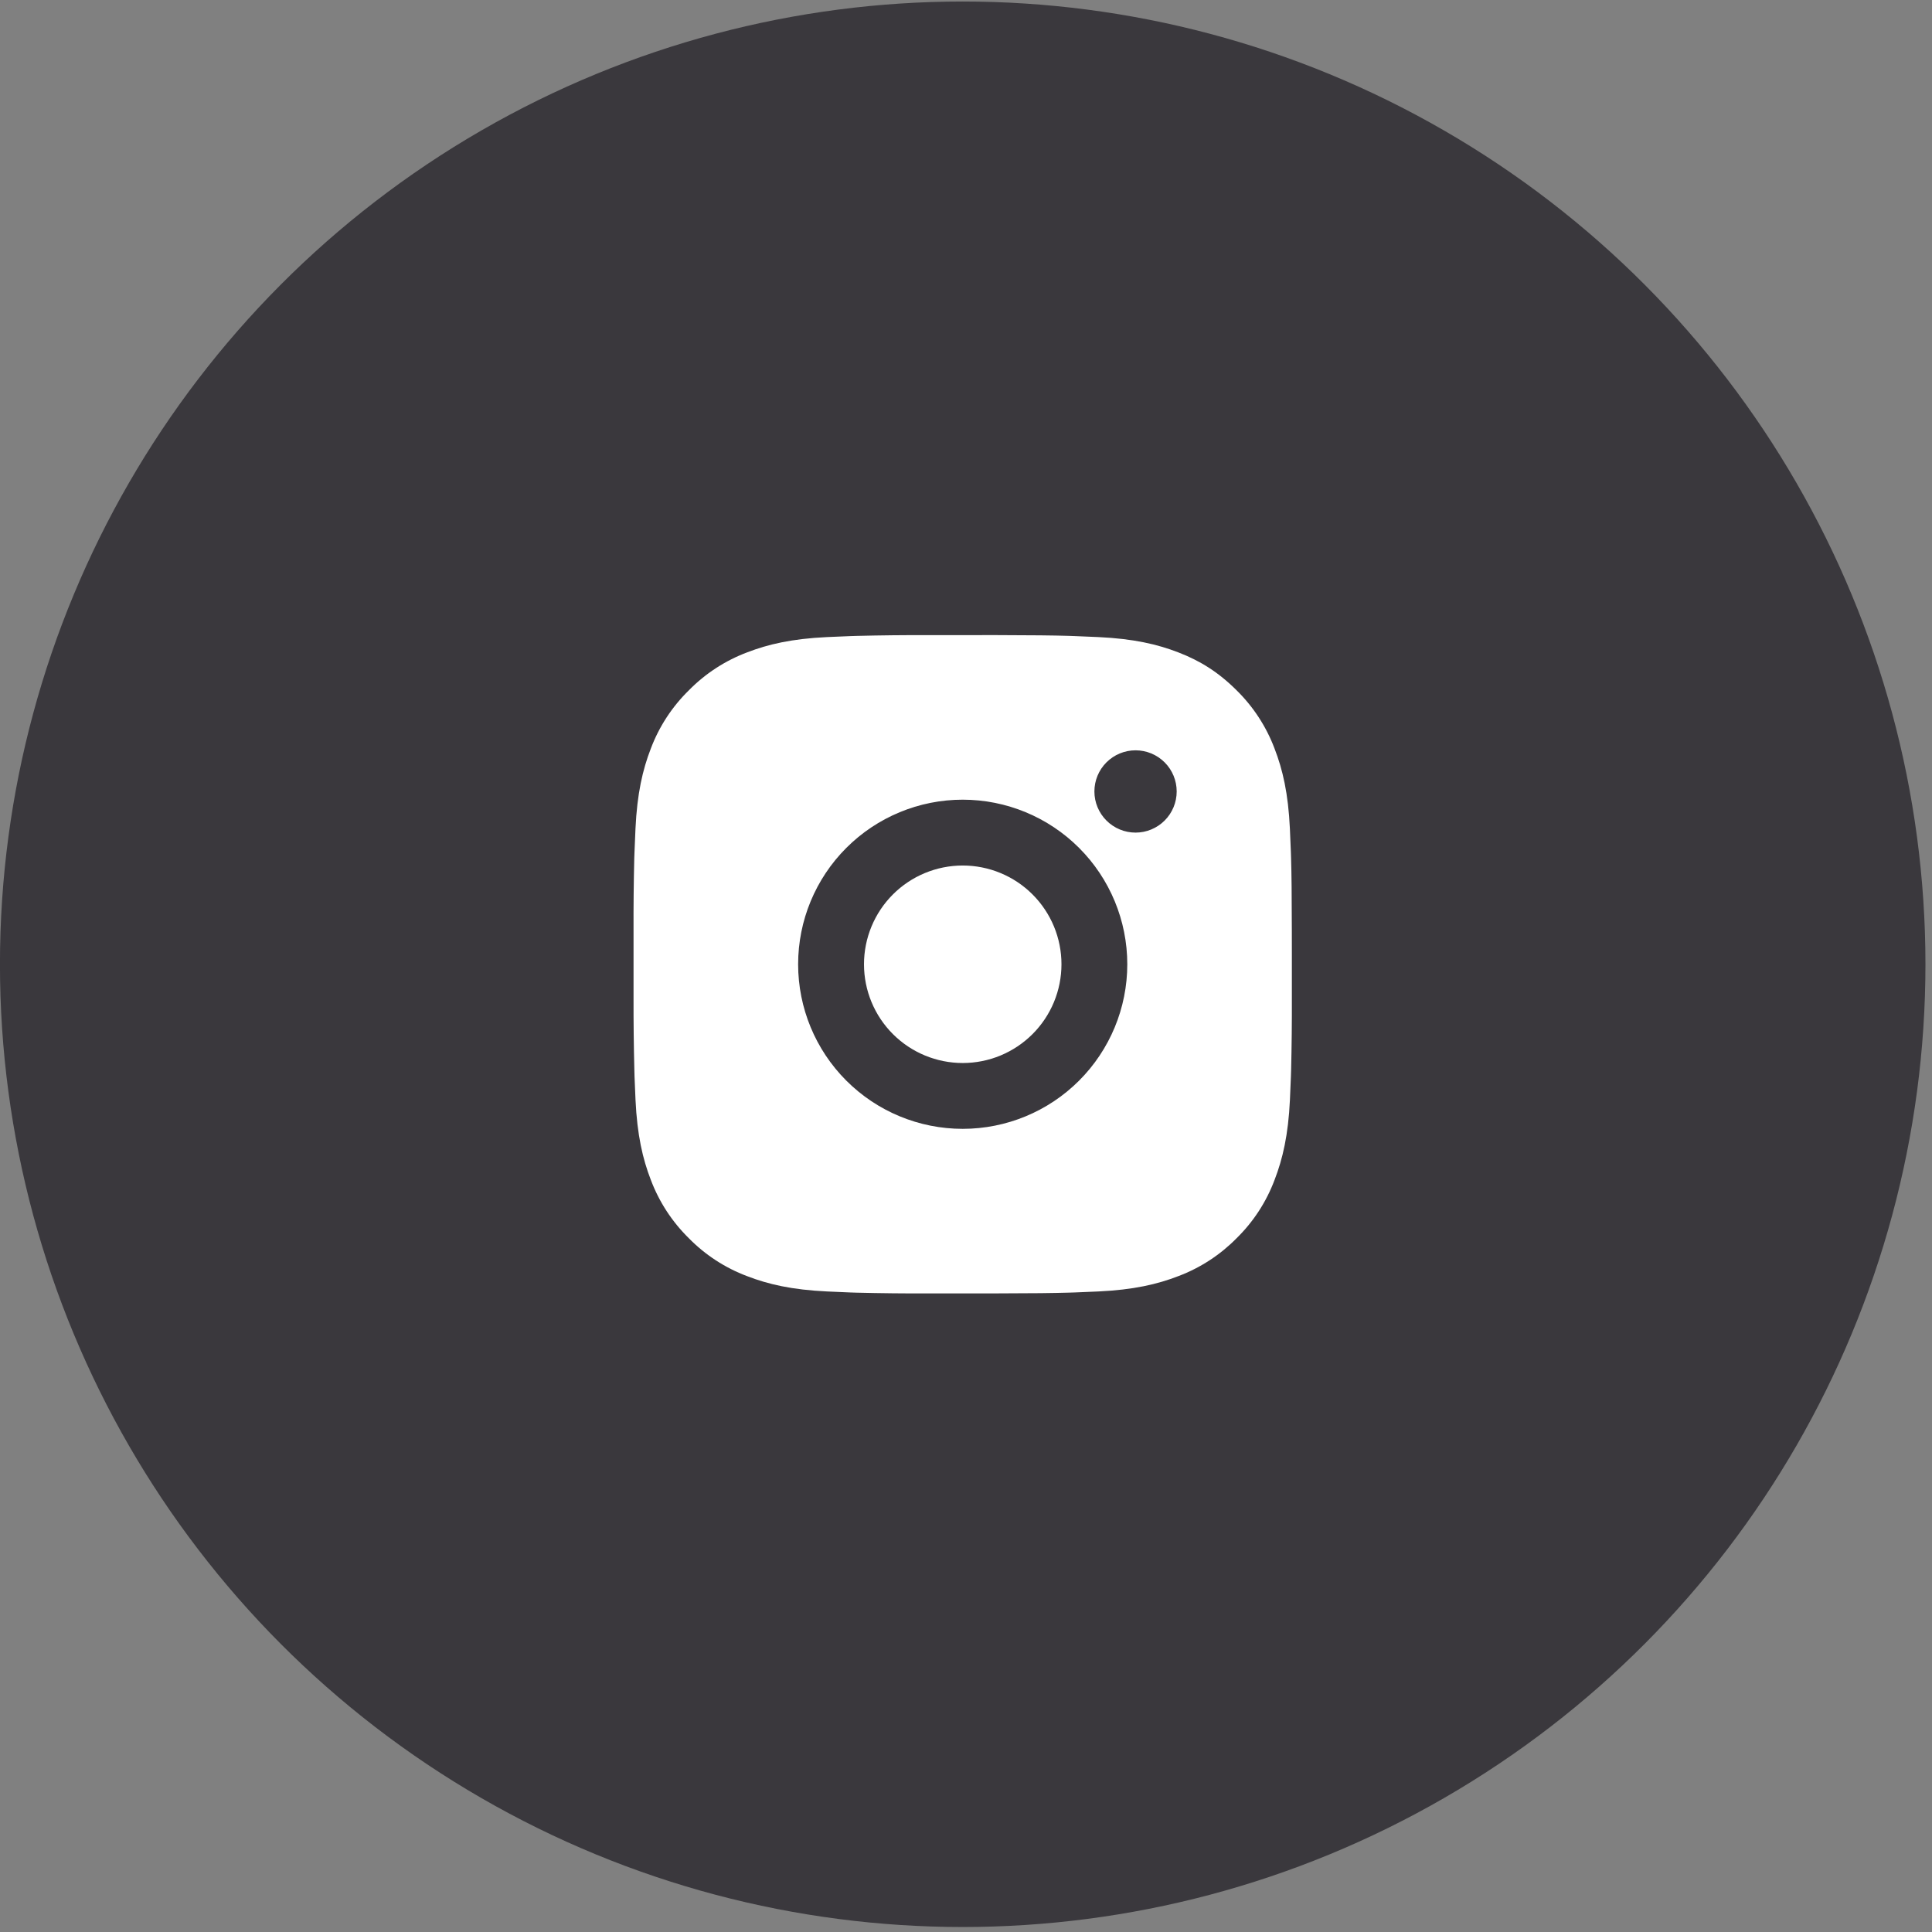
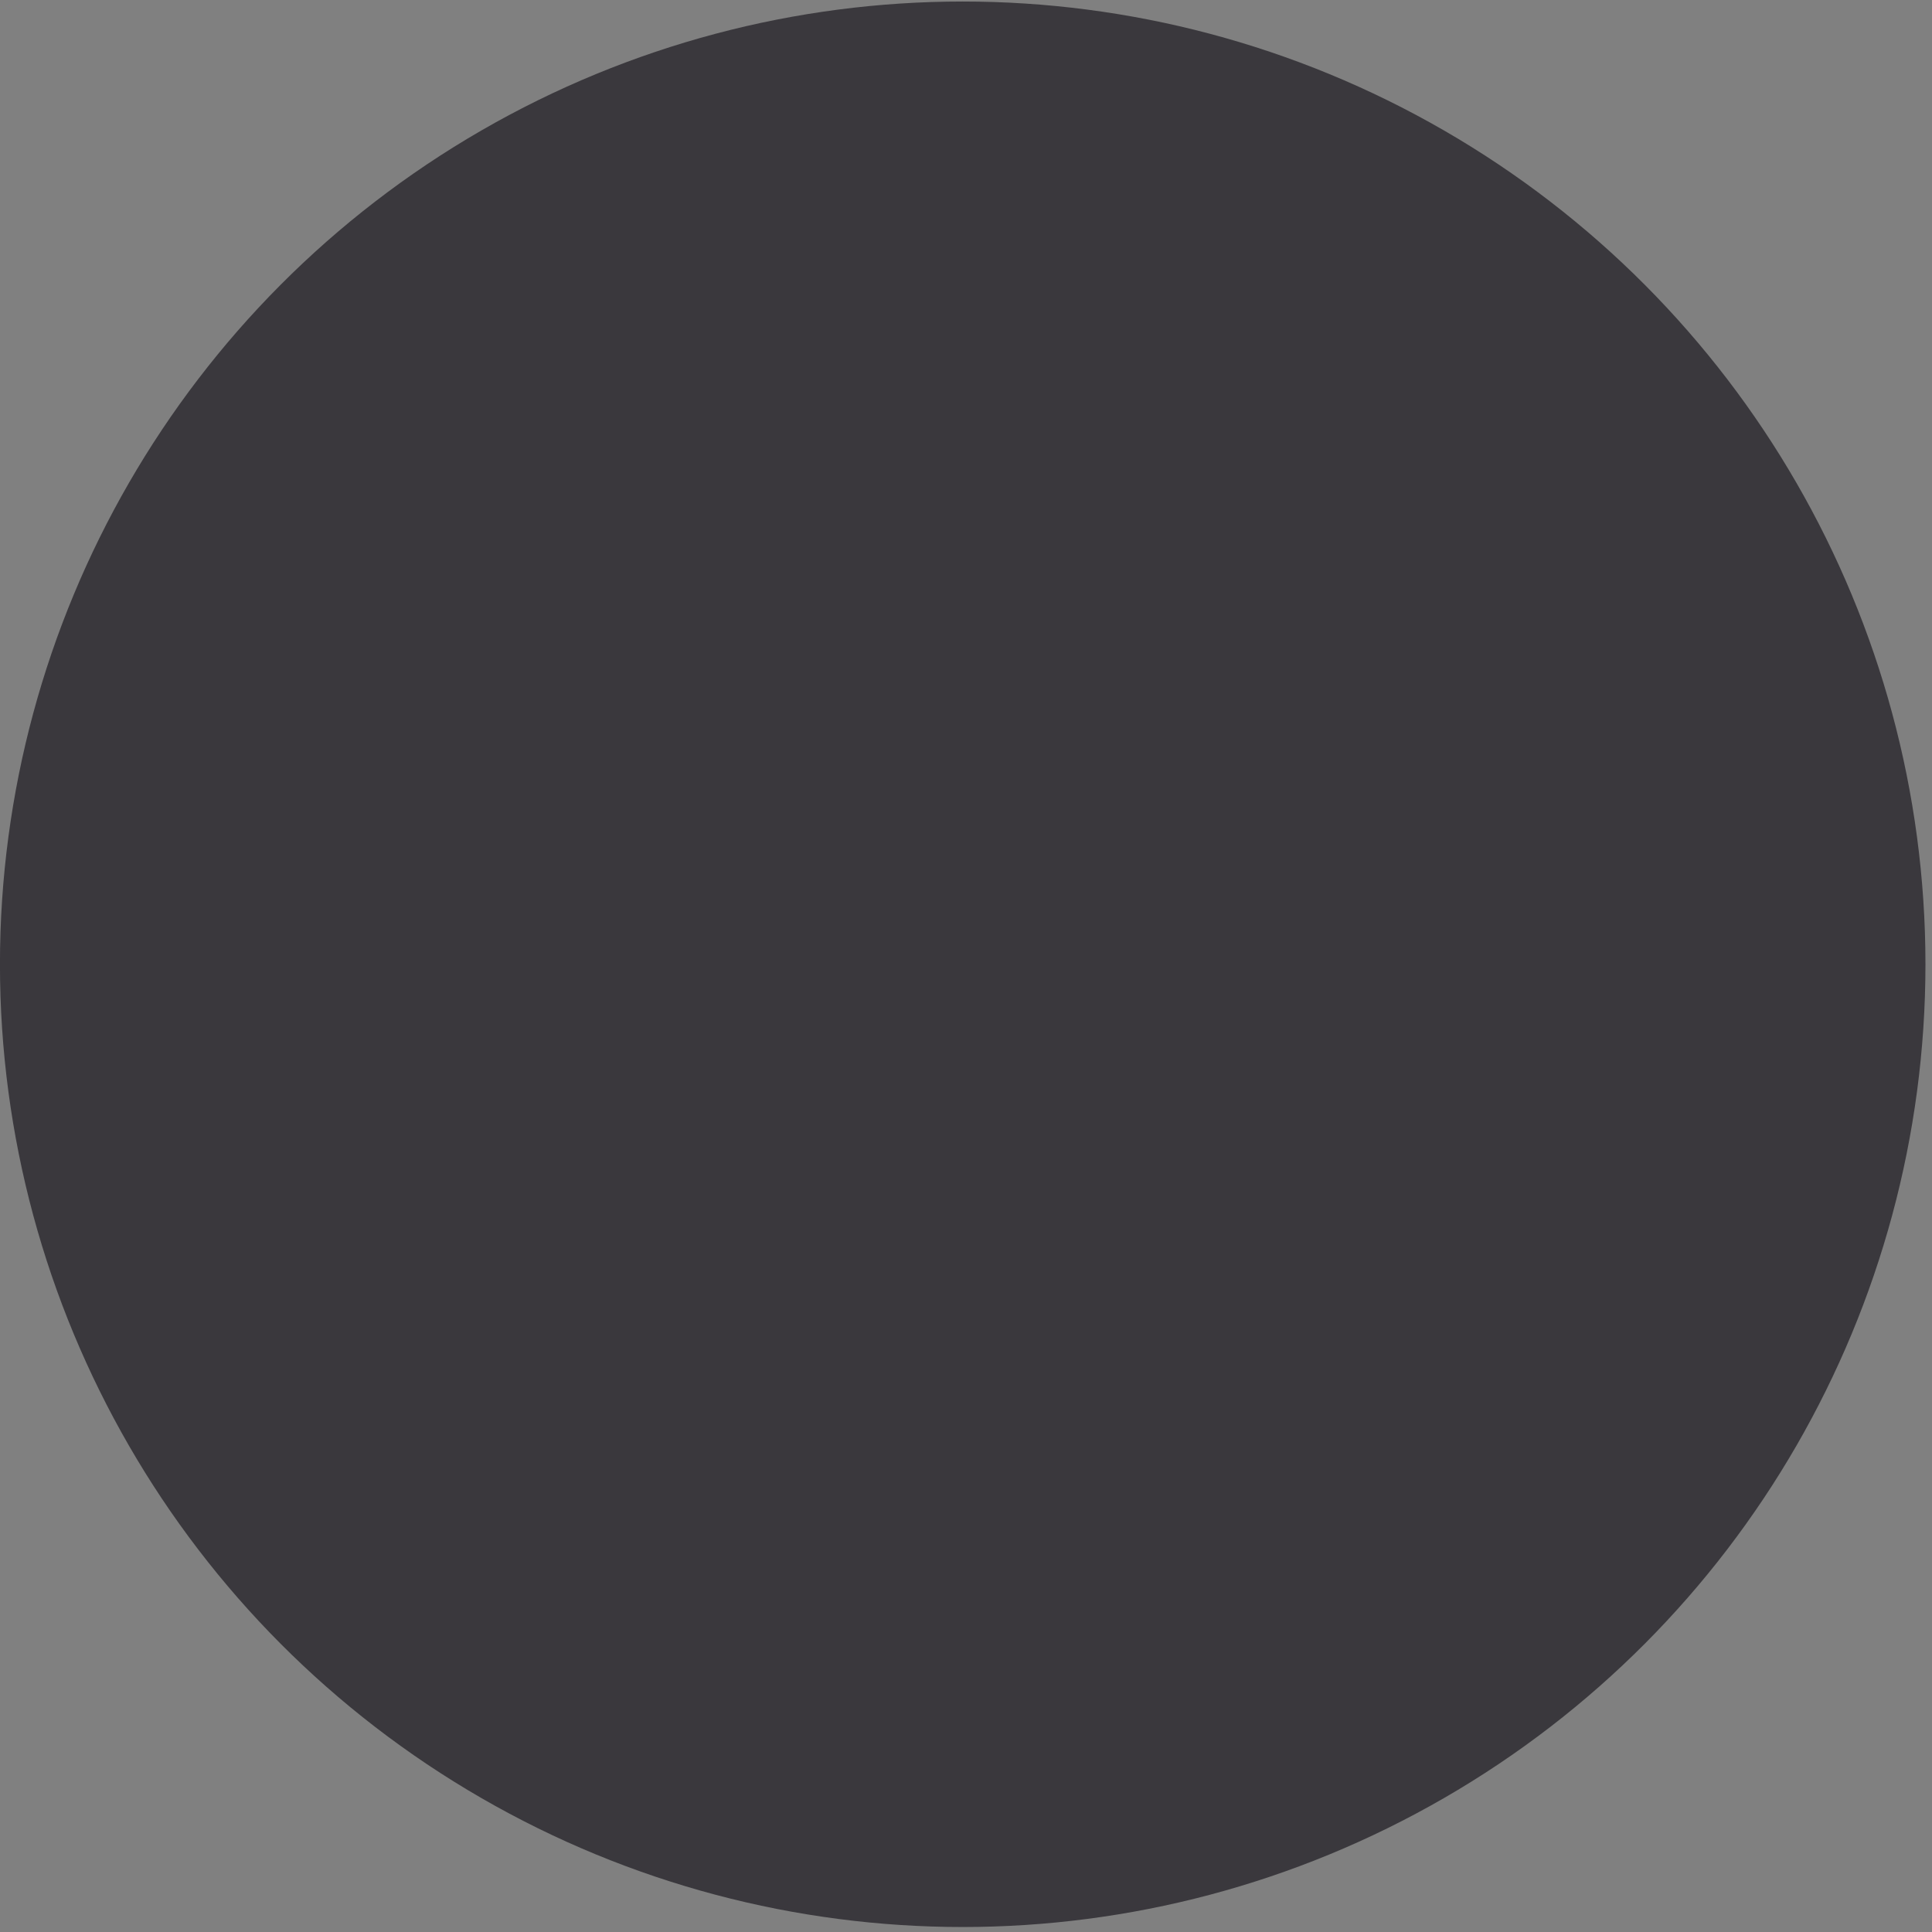
<svg xmlns="http://www.w3.org/2000/svg" width="174" height="174" viewBox="0 0 174 174" fill="none">
  <rect x="0" y="0" width="174" height="174" fill="#808080" stroke="none" />
  <circle cx="86.703" cy="86.844" r="86.707" fill="#3A383D" />
-   <path d="M89.751 57.199C93.086 57.208 94.778 57.225 96.24 57.267L96.815 57.288C97.479 57.311 98.134 57.341 98.926 57.377C102.08 57.525 104.232 58.023 106.121 58.755C108.077 59.508 109.725 60.528 111.374 62.173C112.881 63.655 114.048 65.448 114.792 67.426C115.524 69.315 116.022 71.467 116.17 74.624C116.206 75.413 116.235 76.068 116.259 76.735L116.277 77.31C116.321 78.768 116.339 80.461 116.345 83.796L116.348 86.008V89.891C116.355 92.053 116.333 94.216 116.28 96.377L116.262 96.953C116.238 97.62 116.209 98.275 116.173 99.063C116.025 102.221 115.521 104.37 114.792 106.261C114.05 108.241 112.883 110.034 111.374 111.514C109.891 113.021 108.099 114.188 106.121 114.932C104.232 115.665 102.08 116.163 98.926 116.311C98.222 116.344 97.519 116.374 96.815 116.4L96.24 116.418C94.778 116.459 93.086 116.48 89.751 116.486L87.539 116.489H83.659C81.495 116.496 79.332 116.473 77.169 116.421L76.594 116.403C75.89 116.376 75.187 116.345 74.483 116.311C71.329 116.163 69.177 115.665 67.286 114.932C65.307 114.189 63.515 113.023 62.035 111.514C60.527 110.033 59.359 108.24 58.614 106.261C57.882 104.373 57.384 102.221 57.236 99.063C57.203 98.36 57.173 97.656 57.147 96.953L57.132 96.377C57.078 94.216 57.053 92.054 57.058 89.891V83.796C57.05 81.634 57.072 79.472 57.123 77.31L57.144 76.735C57.168 76.068 57.197 75.413 57.233 74.624C57.381 71.467 57.879 69.318 58.611 67.426C59.356 65.446 60.526 63.653 62.038 62.173C63.518 60.666 65.309 59.499 67.286 58.755C69.177 58.023 71.326 57.525 74.483 57.377C75.272 57.341 75.93 57.311 76.594 57.288L77.169 57.27C79.331 57.217 81.493 57.194 83.656 57.202L89.751 57.199ZM86.703 72.021C82.772 72.021 79.002 73.583 76.222 76.363C73.442 79.142 71.881 82.912 71.881 86.844C71.881 90.775 73.442 94.545 76.222 97.325C79.002 100.105 82.772 101.666 86.703 101.666C90.634 101.666 94.404 100.105 97.184 97.325C99.964 94.545 101.526 90.775 101.526 86.844C101.526 82.912 99.964 79.142 97.184 76.363C94.404 73.583 90.634 72.021 86.703 72.021ZM86.703 77.95C87.871 77.95 89.028 78.18 90.107 78.627C91.186 79.073 92.166 79.728 92.992 80.554C93.818 81.38 94.473 82.36 94.921 83.439C95.368 84.518 95.598 85.674 95.598 86.842C95.598 88.01 95.368 89.167 94.922 90.246C94.475 91.325 93.82 92.305 92.994 93.131C92.169 93.957 91.188 94.612 90.109 95.06C89.03 95.507 87.874 95.737 86.706 95.737C84.347 95.737 82.085 94.8 80.417 93.132C78.75 91.465 77.813 89.202 77.813 86.844C77.813 84.485 78.75 82.223 80.417 80.555C82.085 78.887 84.347 77.95 86.706 77.95M102.27 67.575C101.287 67.575 100.344 67.965 99.649 68.66C98.954 69.355 98.564 70.297 98.564 71.28C98.564 72.263 98.954 73.205 99.649 73.9C100.344 74.595 101.287 74.986 102.27 74.986C103.252 74.986 104.195 74.595 104.89 73.9C105.585 73.205 105.975 72.263 105.975 71.28C105.975 70.297 105.585 69.355 104.89 68.66C104.195 67.965 103.252 67.575 102.27 67.575Z" fill="white" />
</svg>